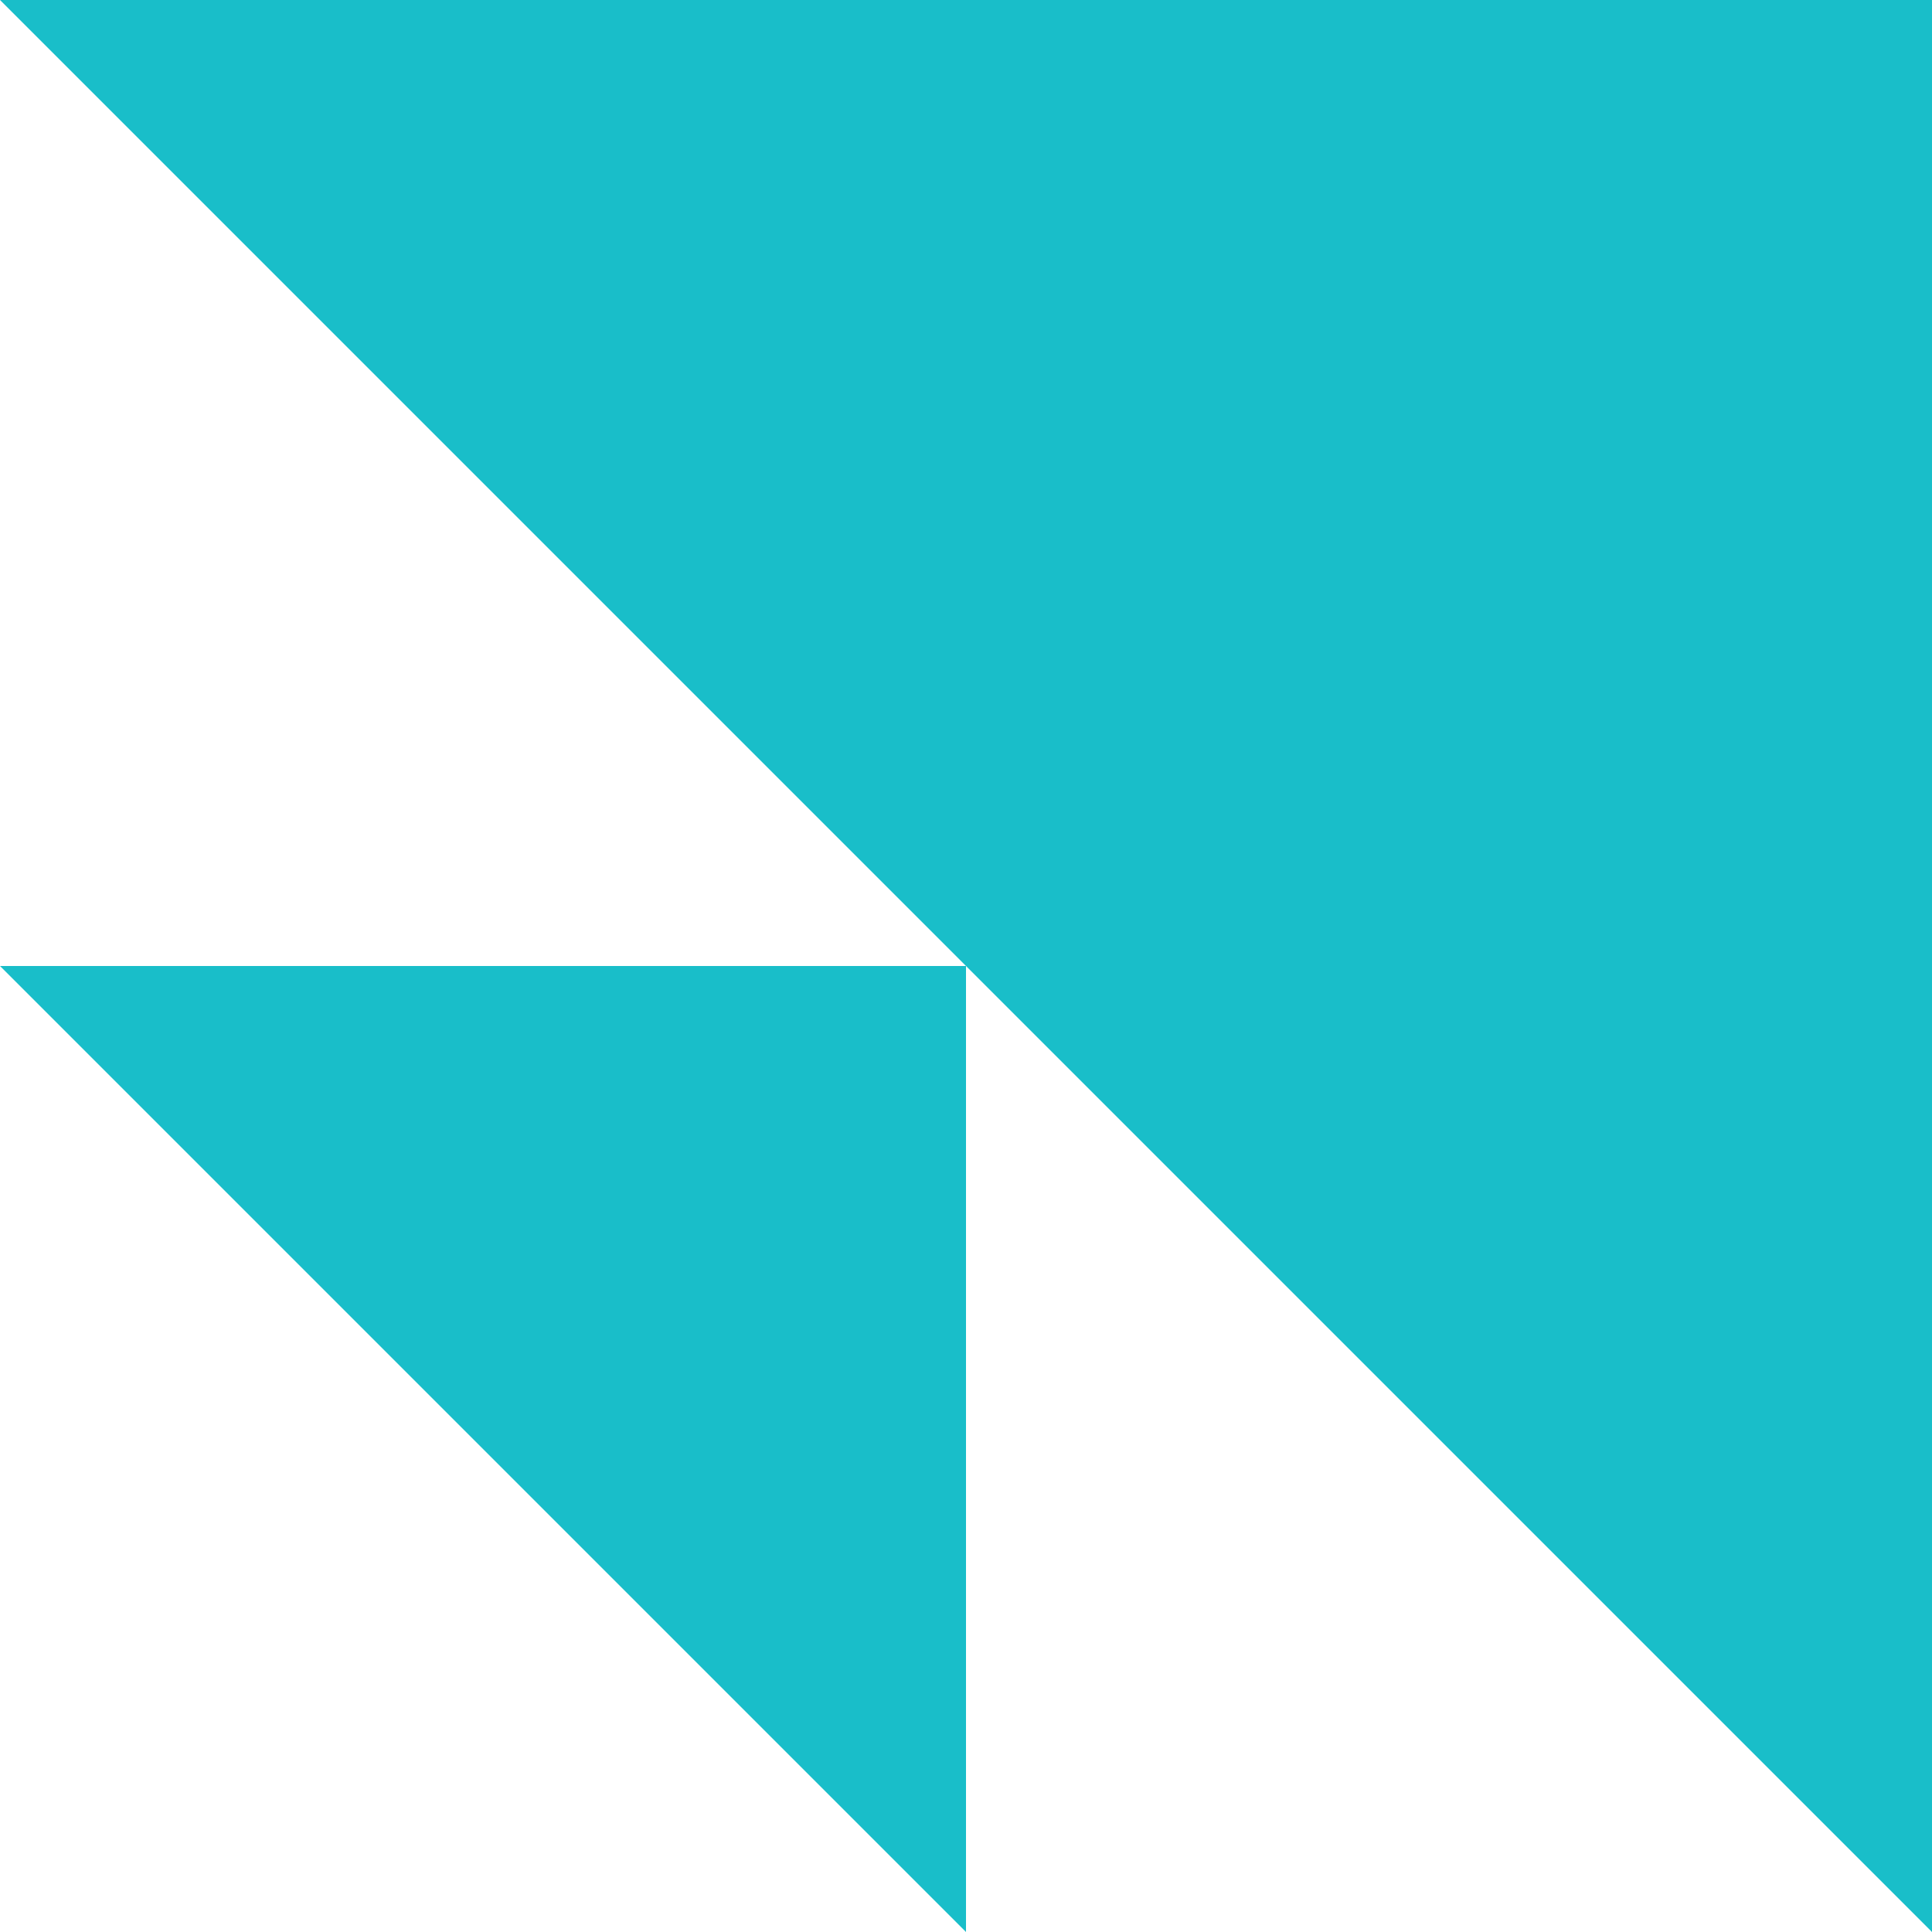
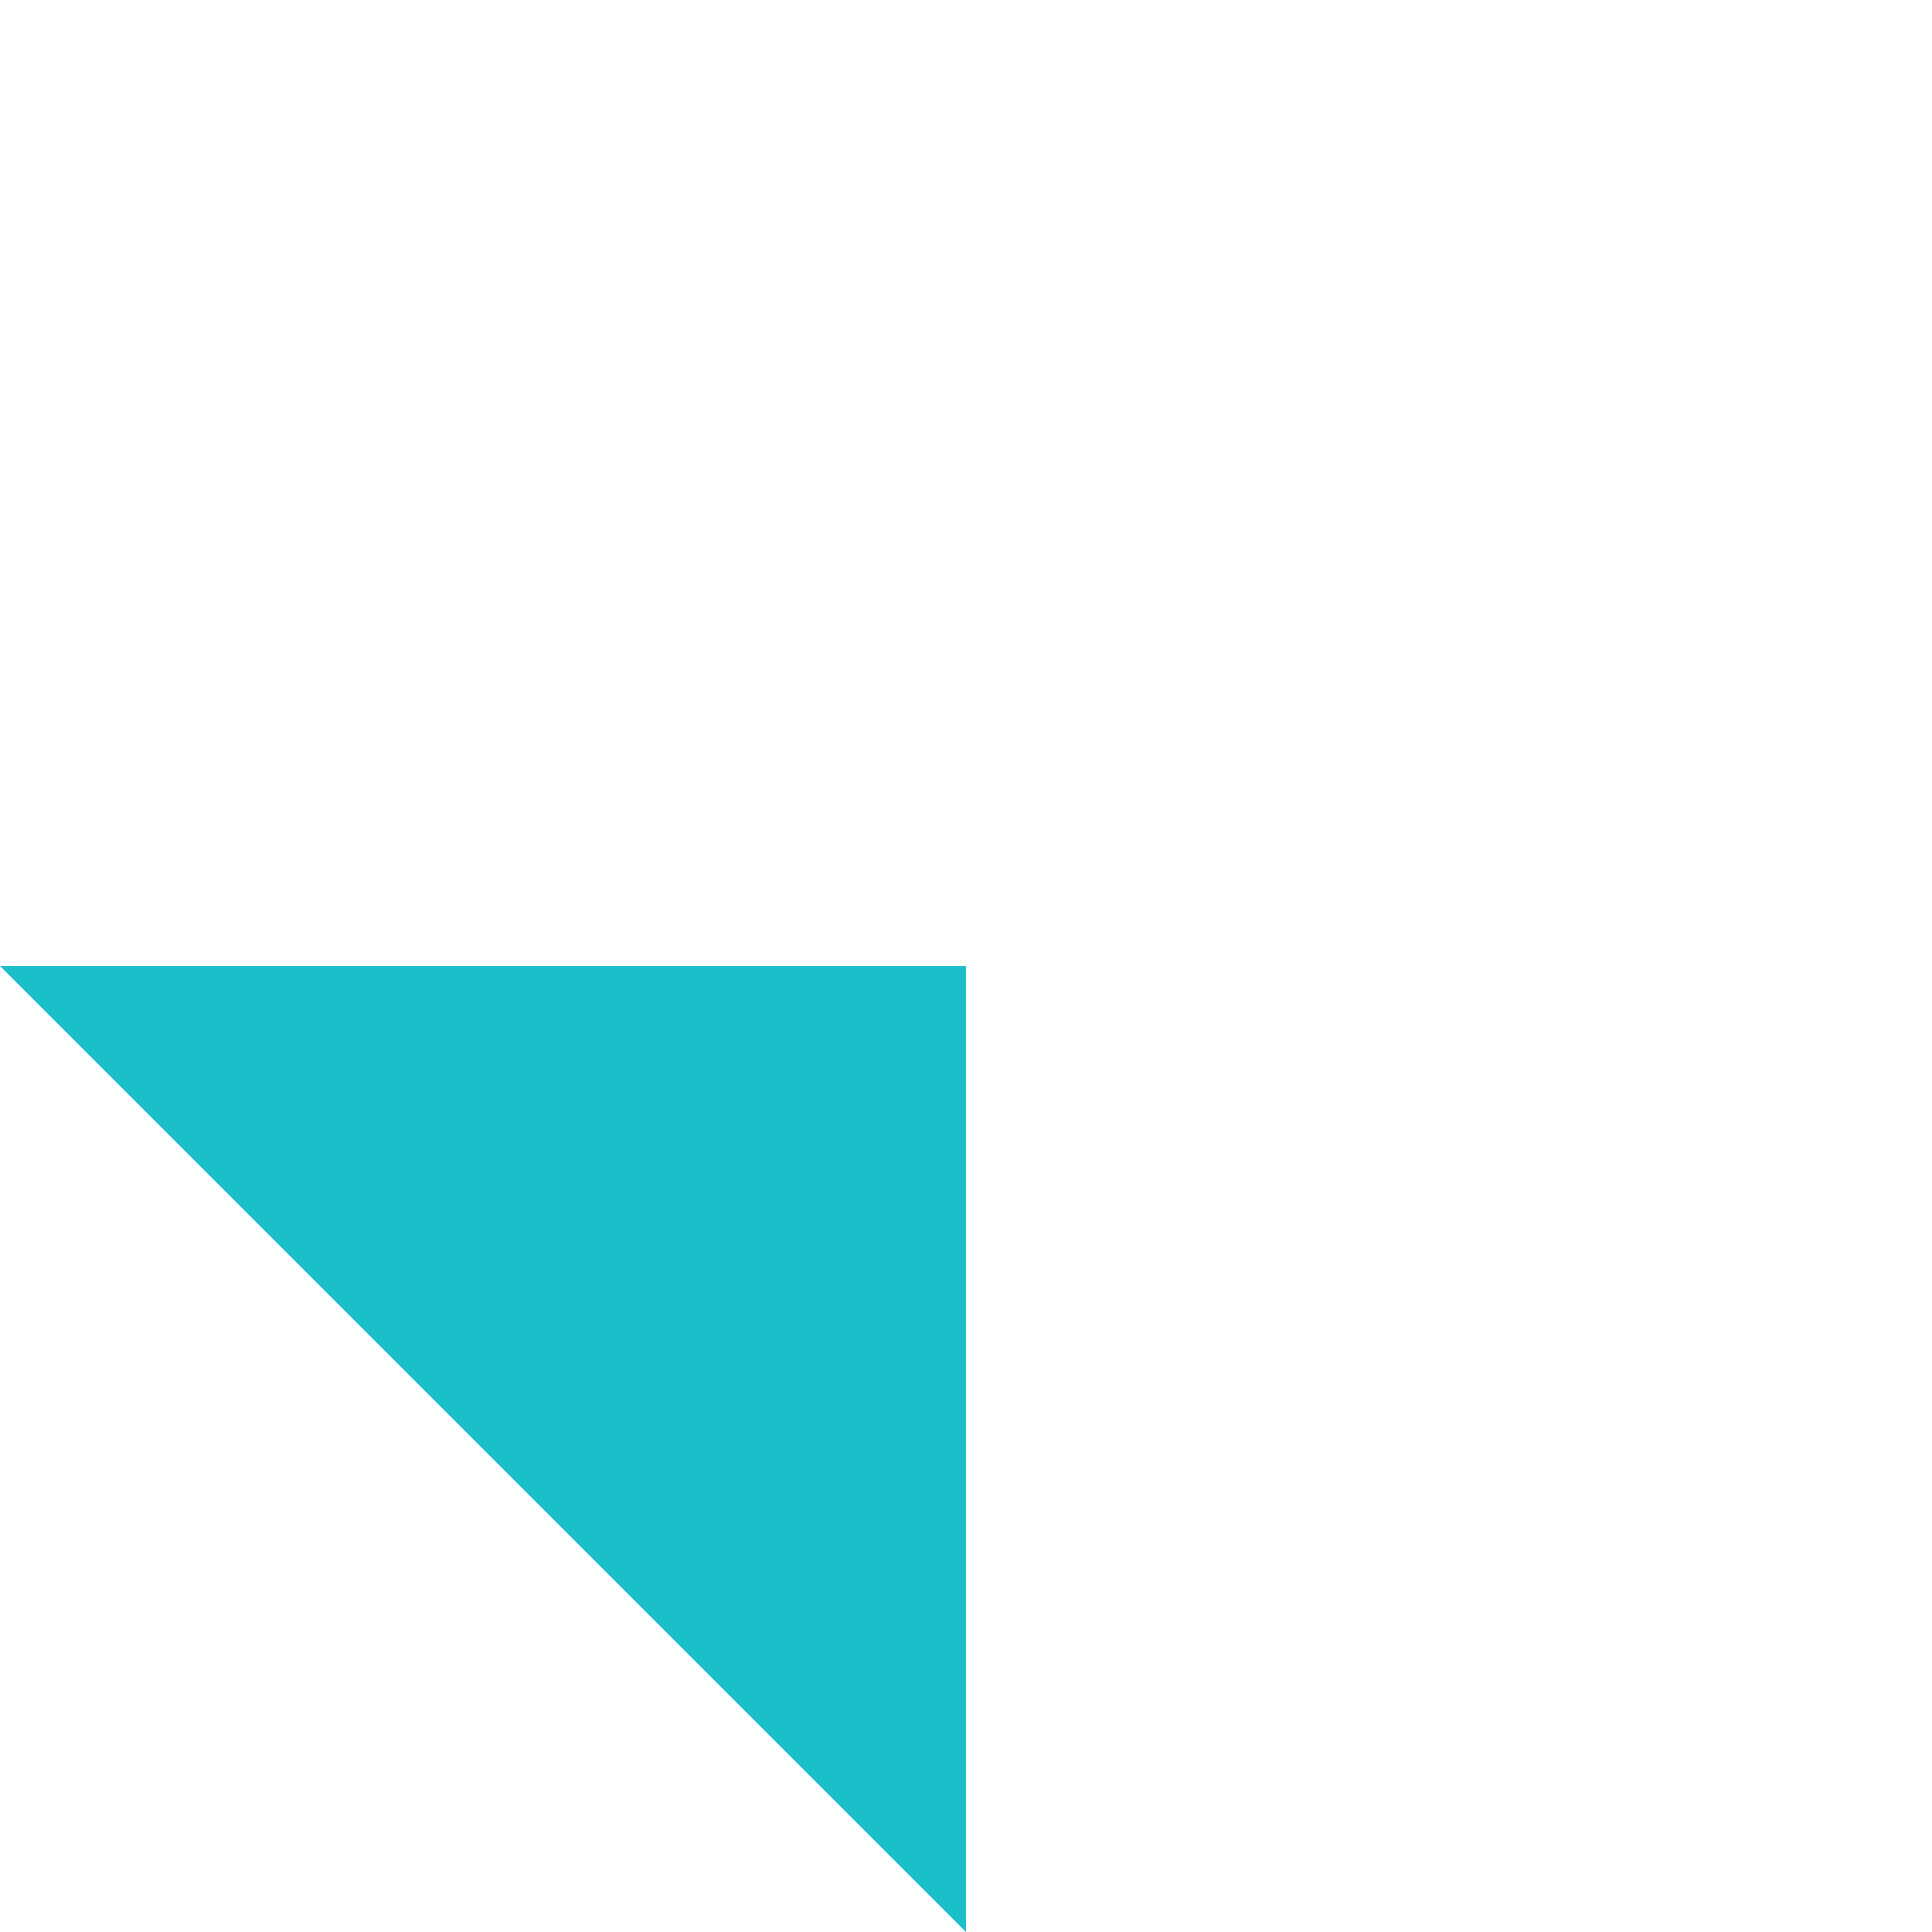
<svg xmlns="http://www.w3.org/2000/svg" width="52" height="52" viewBox="0 0 52 52" fill="none">
-   <path d="M52 1.1365e-06L52 52L9.78146e-07 0L52 1.1365e-06Z" fill="#19bec9" />
  <path d="M26 26L26 52L0 26L26 26Z" fill="#19bec9" />
</svg>